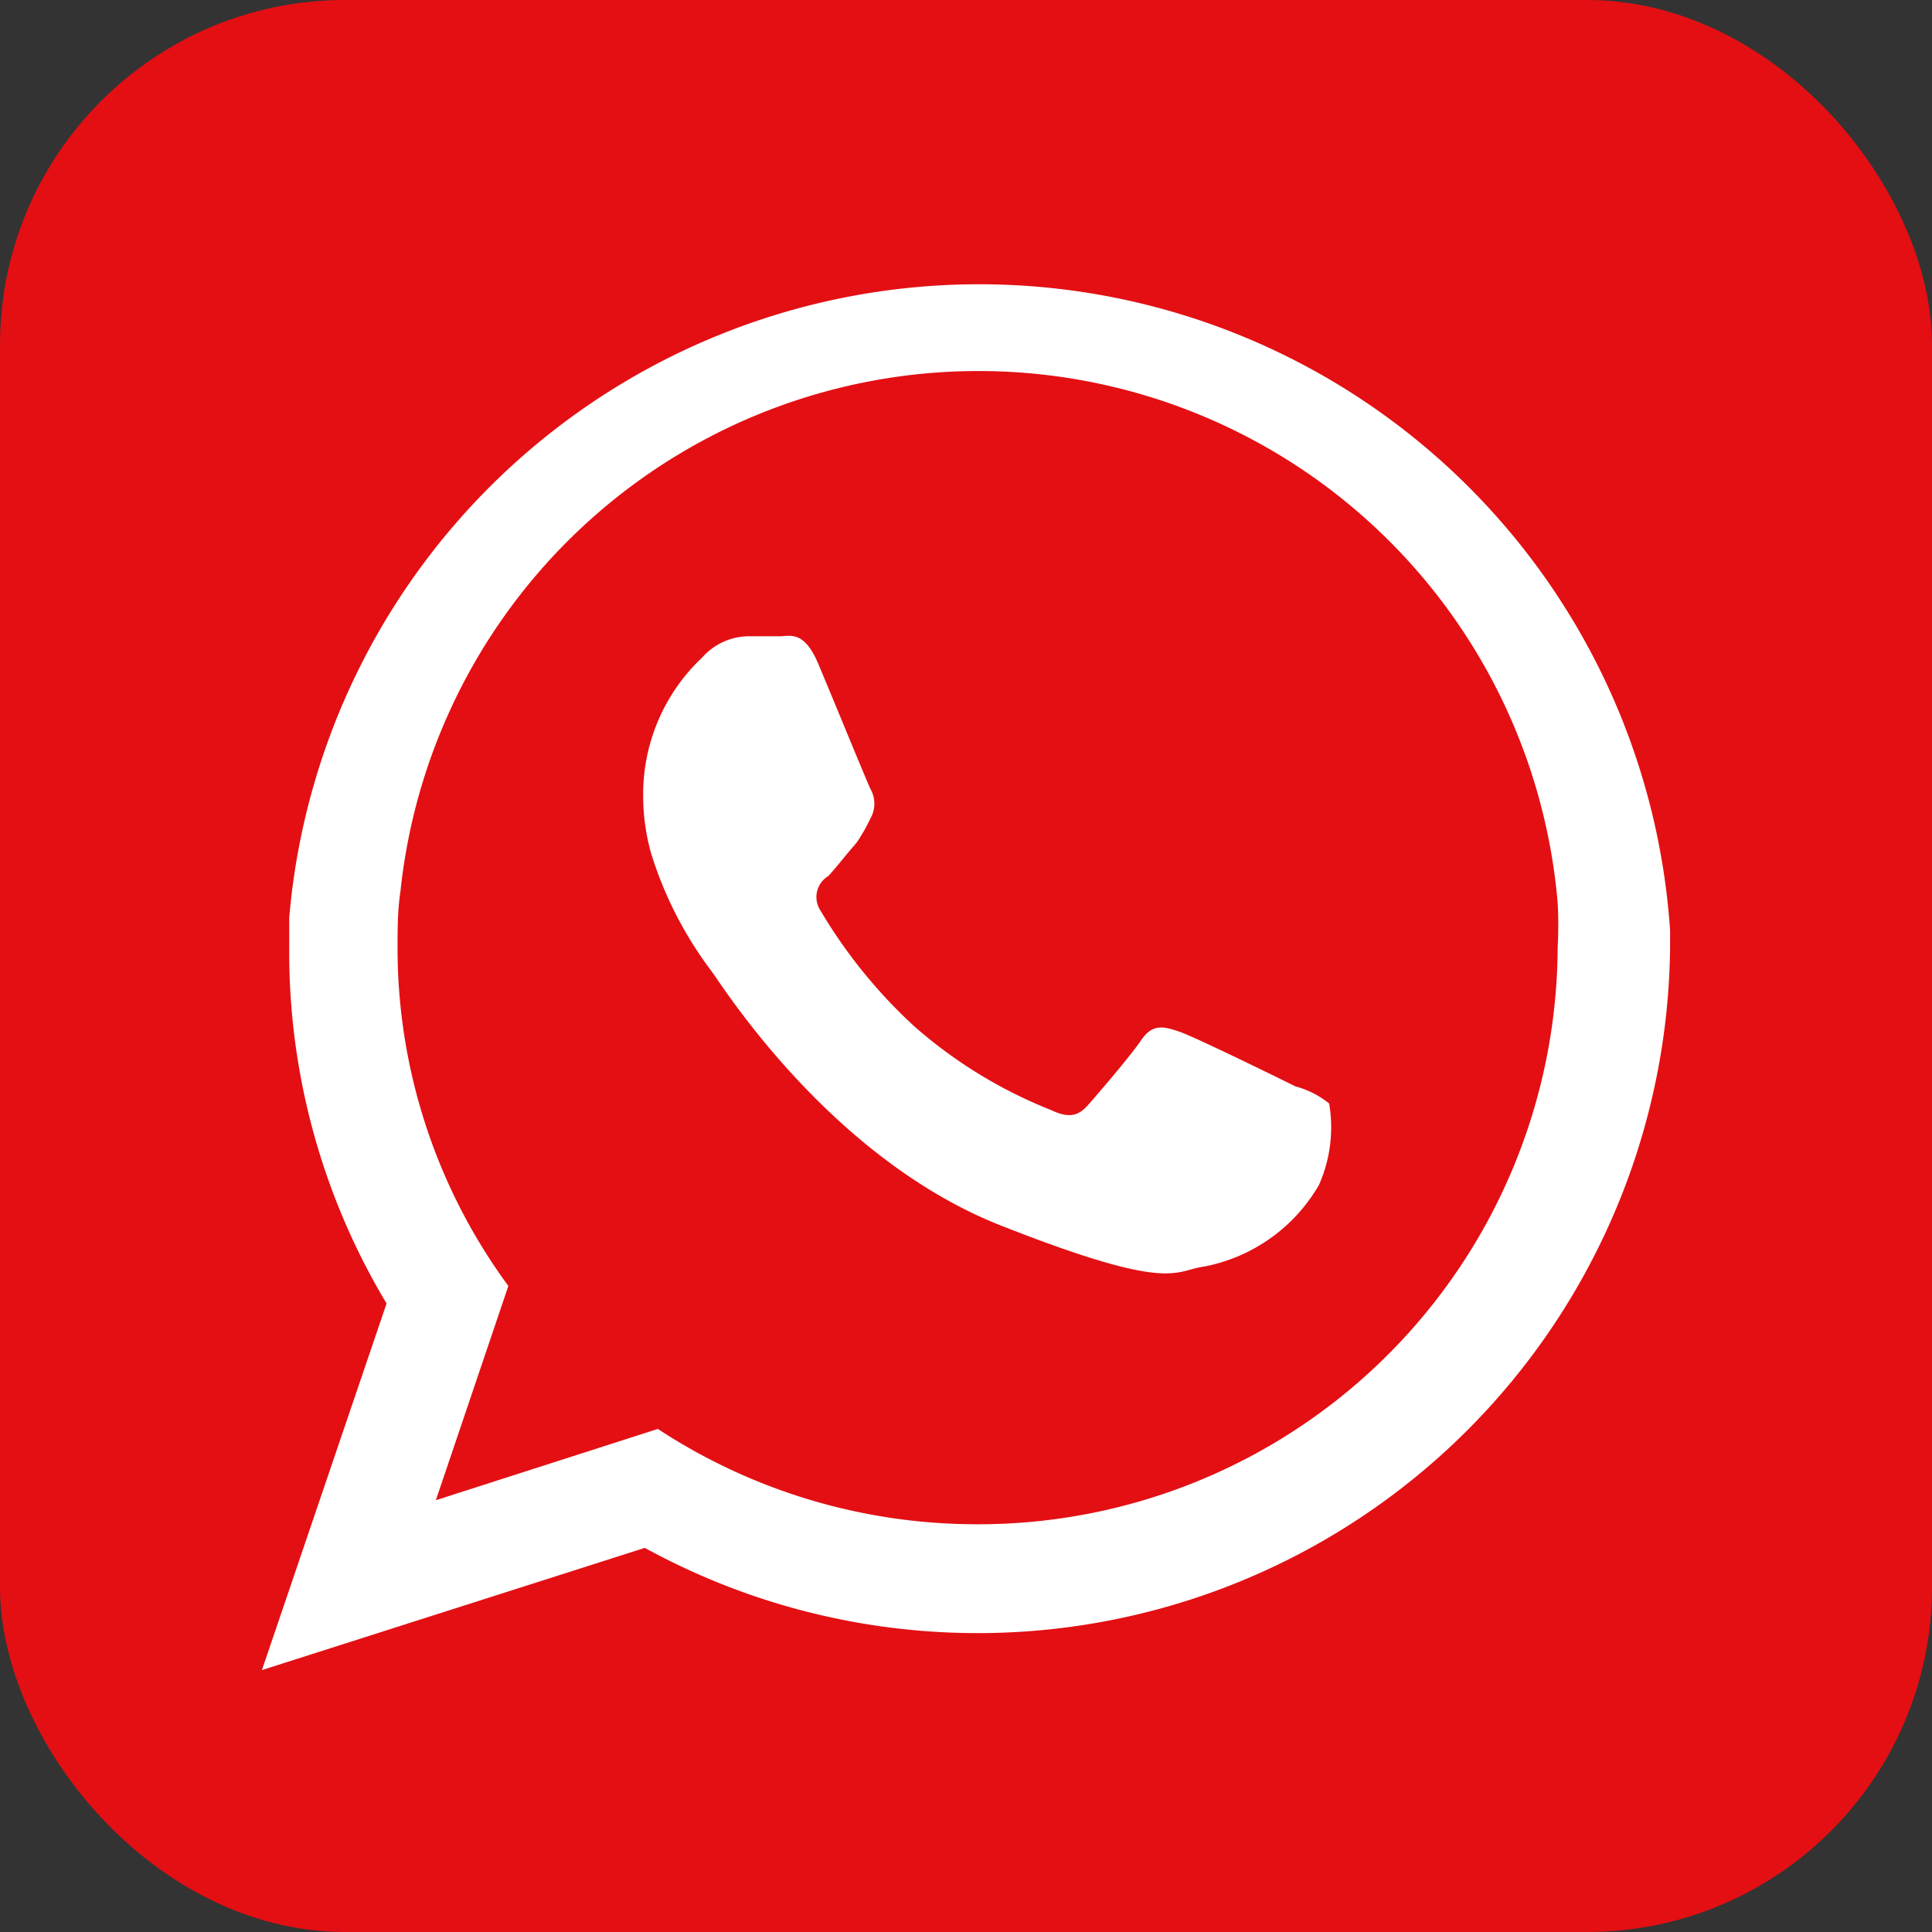
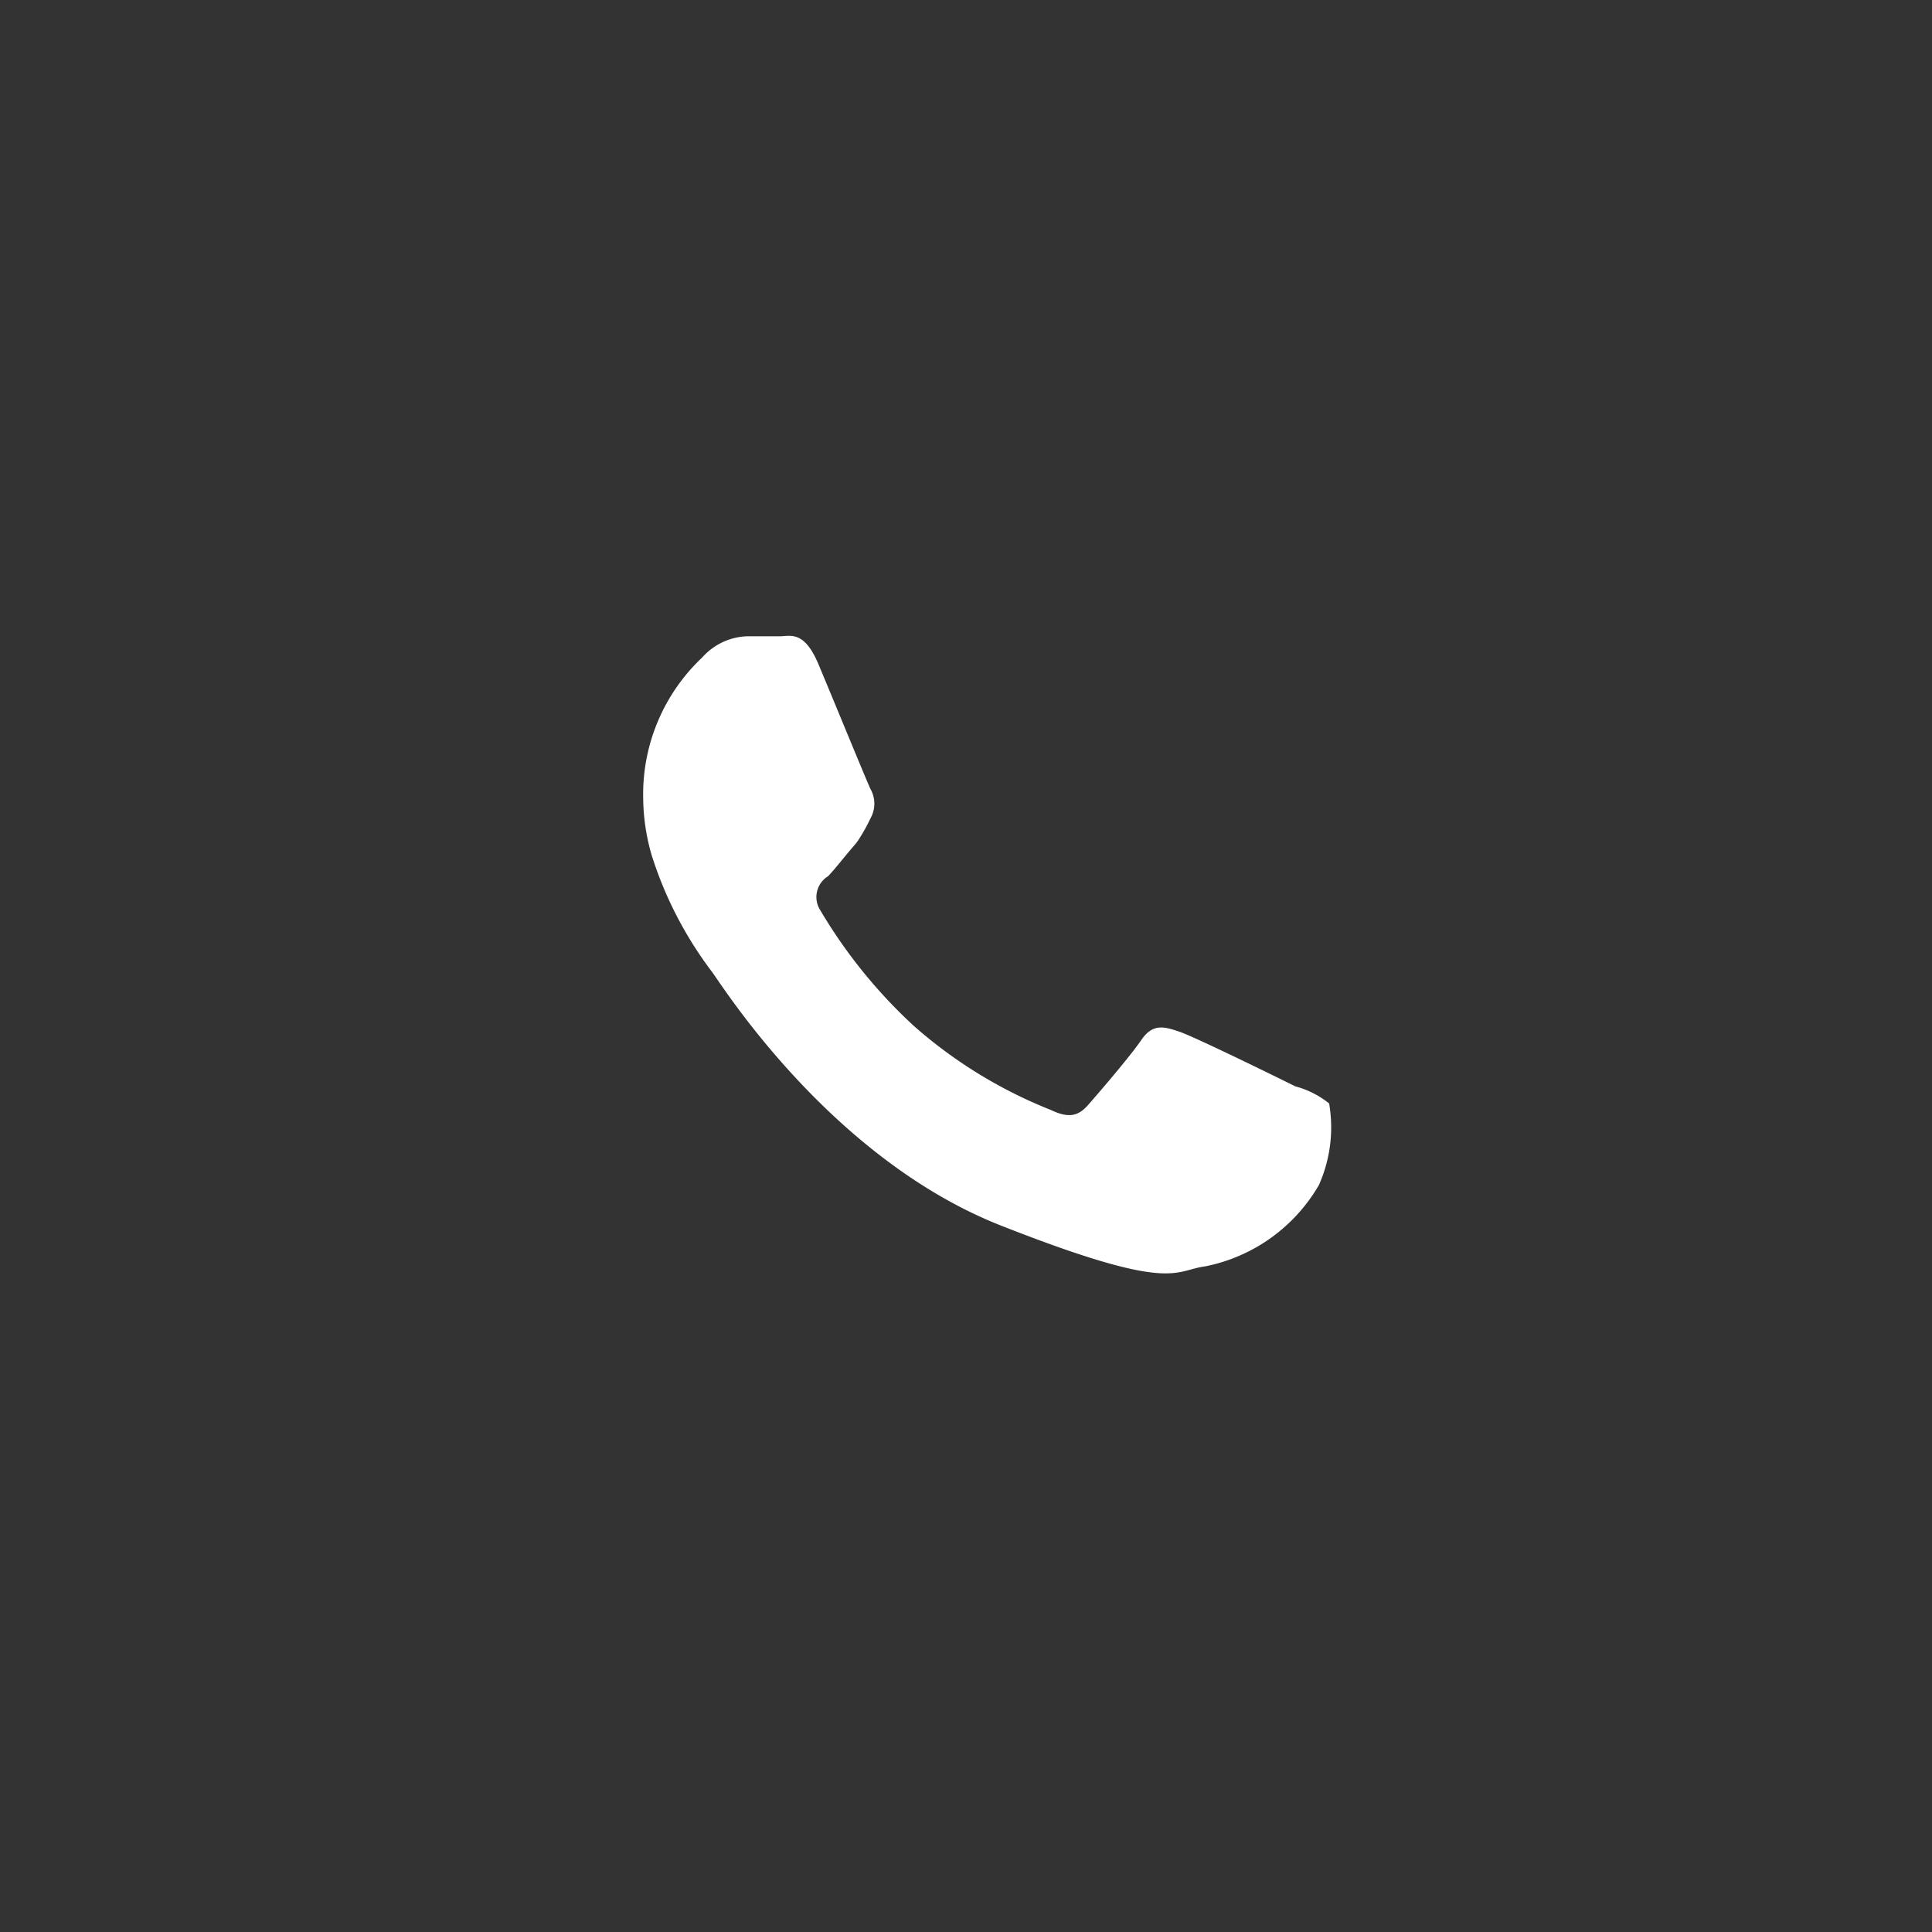
<svg xmlns="http://www.w3.org/2000/svg" viewBox="0 0 47.43 47.43">
  <rect x="0" y="0" width="47.43" height="47.43" fill="#333333" stroke="none" />
  <defs>
    <style>.cls-1{fill:#e30f13;}.cls-2{fill:#fff;fill-rule:evenodd;}</style>
  </defs>
  <g id="Livello_2" data-name="Livello 2">
    <g id="Livello_1-2" data-name="Livello 1">
-       <rect class="cls-1" width="47.43" height="47.43" rx="8.47" />
-       <path class="cls-2" d="M41,22.84a17,17,0,0,0-33.9-.31c0,.25,0,.49,0,.74A16.76,16.76,0,0,0,9.49,32L6.43,41l9.4-3A17,17,0,0,0,41,23.27C41,23.13,41,23,41,22.84ZM24,37.42a14.26,14.26,0,0,1-7.85-2.34L10.7,36.83l1.78-5.26a14,14,0,0,1-2.72-8.3c0-.46,0-.92.07-1.38a14.27,14.27,0,0,1,28.41.27,10.31,10.31,0,0,1,0,1.11A14.22,14.22,0,0,1,24,37.42Z" />
      <path class="cls-2" d="M31.8,26.67c-.42-.21-2.46-1.21-2.84-1.34s-.66-.21-.94.2-1.08,1.34-1.32,1.61-.48.31-.9.11a11.48,11.48,0,0,1-3.35-2.05,12.5,12.5,0,0,1-2.31-2.85.6.6,0,0,1,.19-.84c.19-.2.41-.49.62-.73a1.3,1.3,0,0,0,.15-.2,4.31,4.31,0,0,0,.27-.49.73.73,0,0,0,0-.72c-.1-.21-.93-2.24-1.28-3.07s-.69-.68-.94-.68-.52,0-.79,0a1.54,1.54,0,0,0-1.12.52,4.61,4.61,0,0,0-1.45,3.44A5.13,5.13,0,0,0,16,21a9.45,9.45,0,0,0,1.48,2.86c.21.27,2.88,4.57,7.1,6.23s4.23,1.1,5,1a4.16,4.16,0,0,0,2.8-2,3.48,3.48,0,0,0,.25-2A2.24,2.24,0,0,0,31.8,26.67Z" />
    </g>
  </g>
</svg>